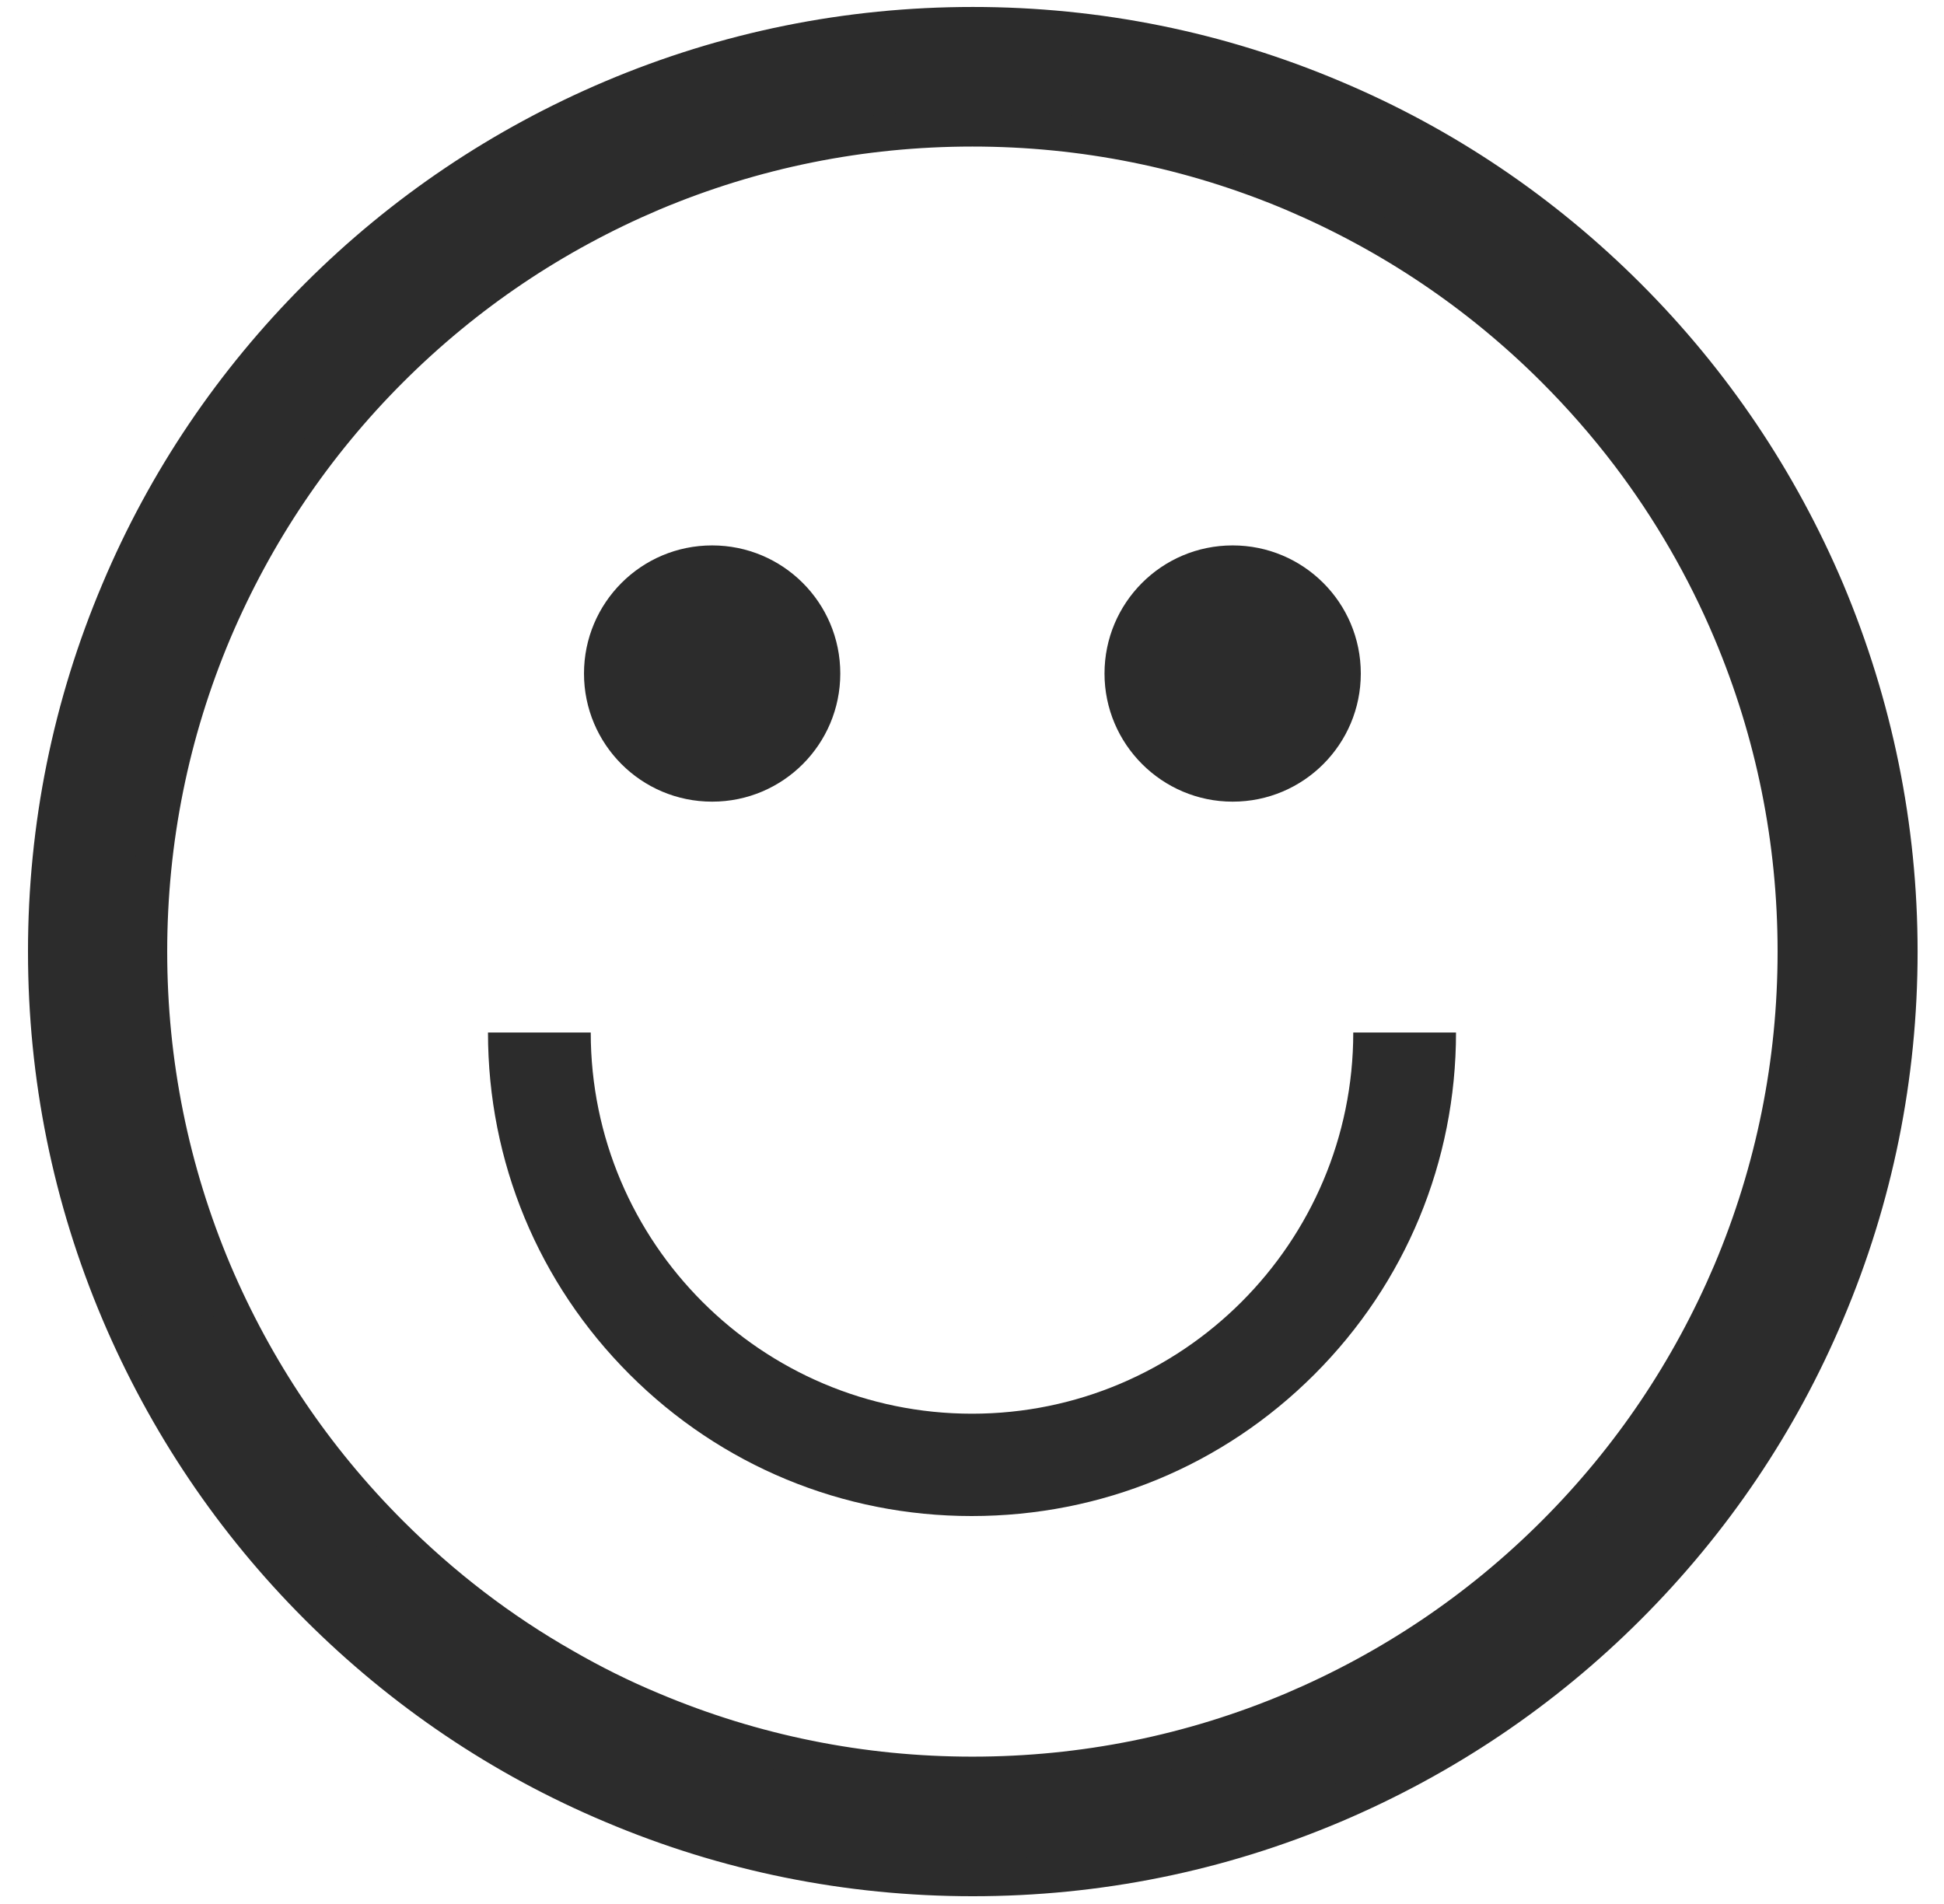
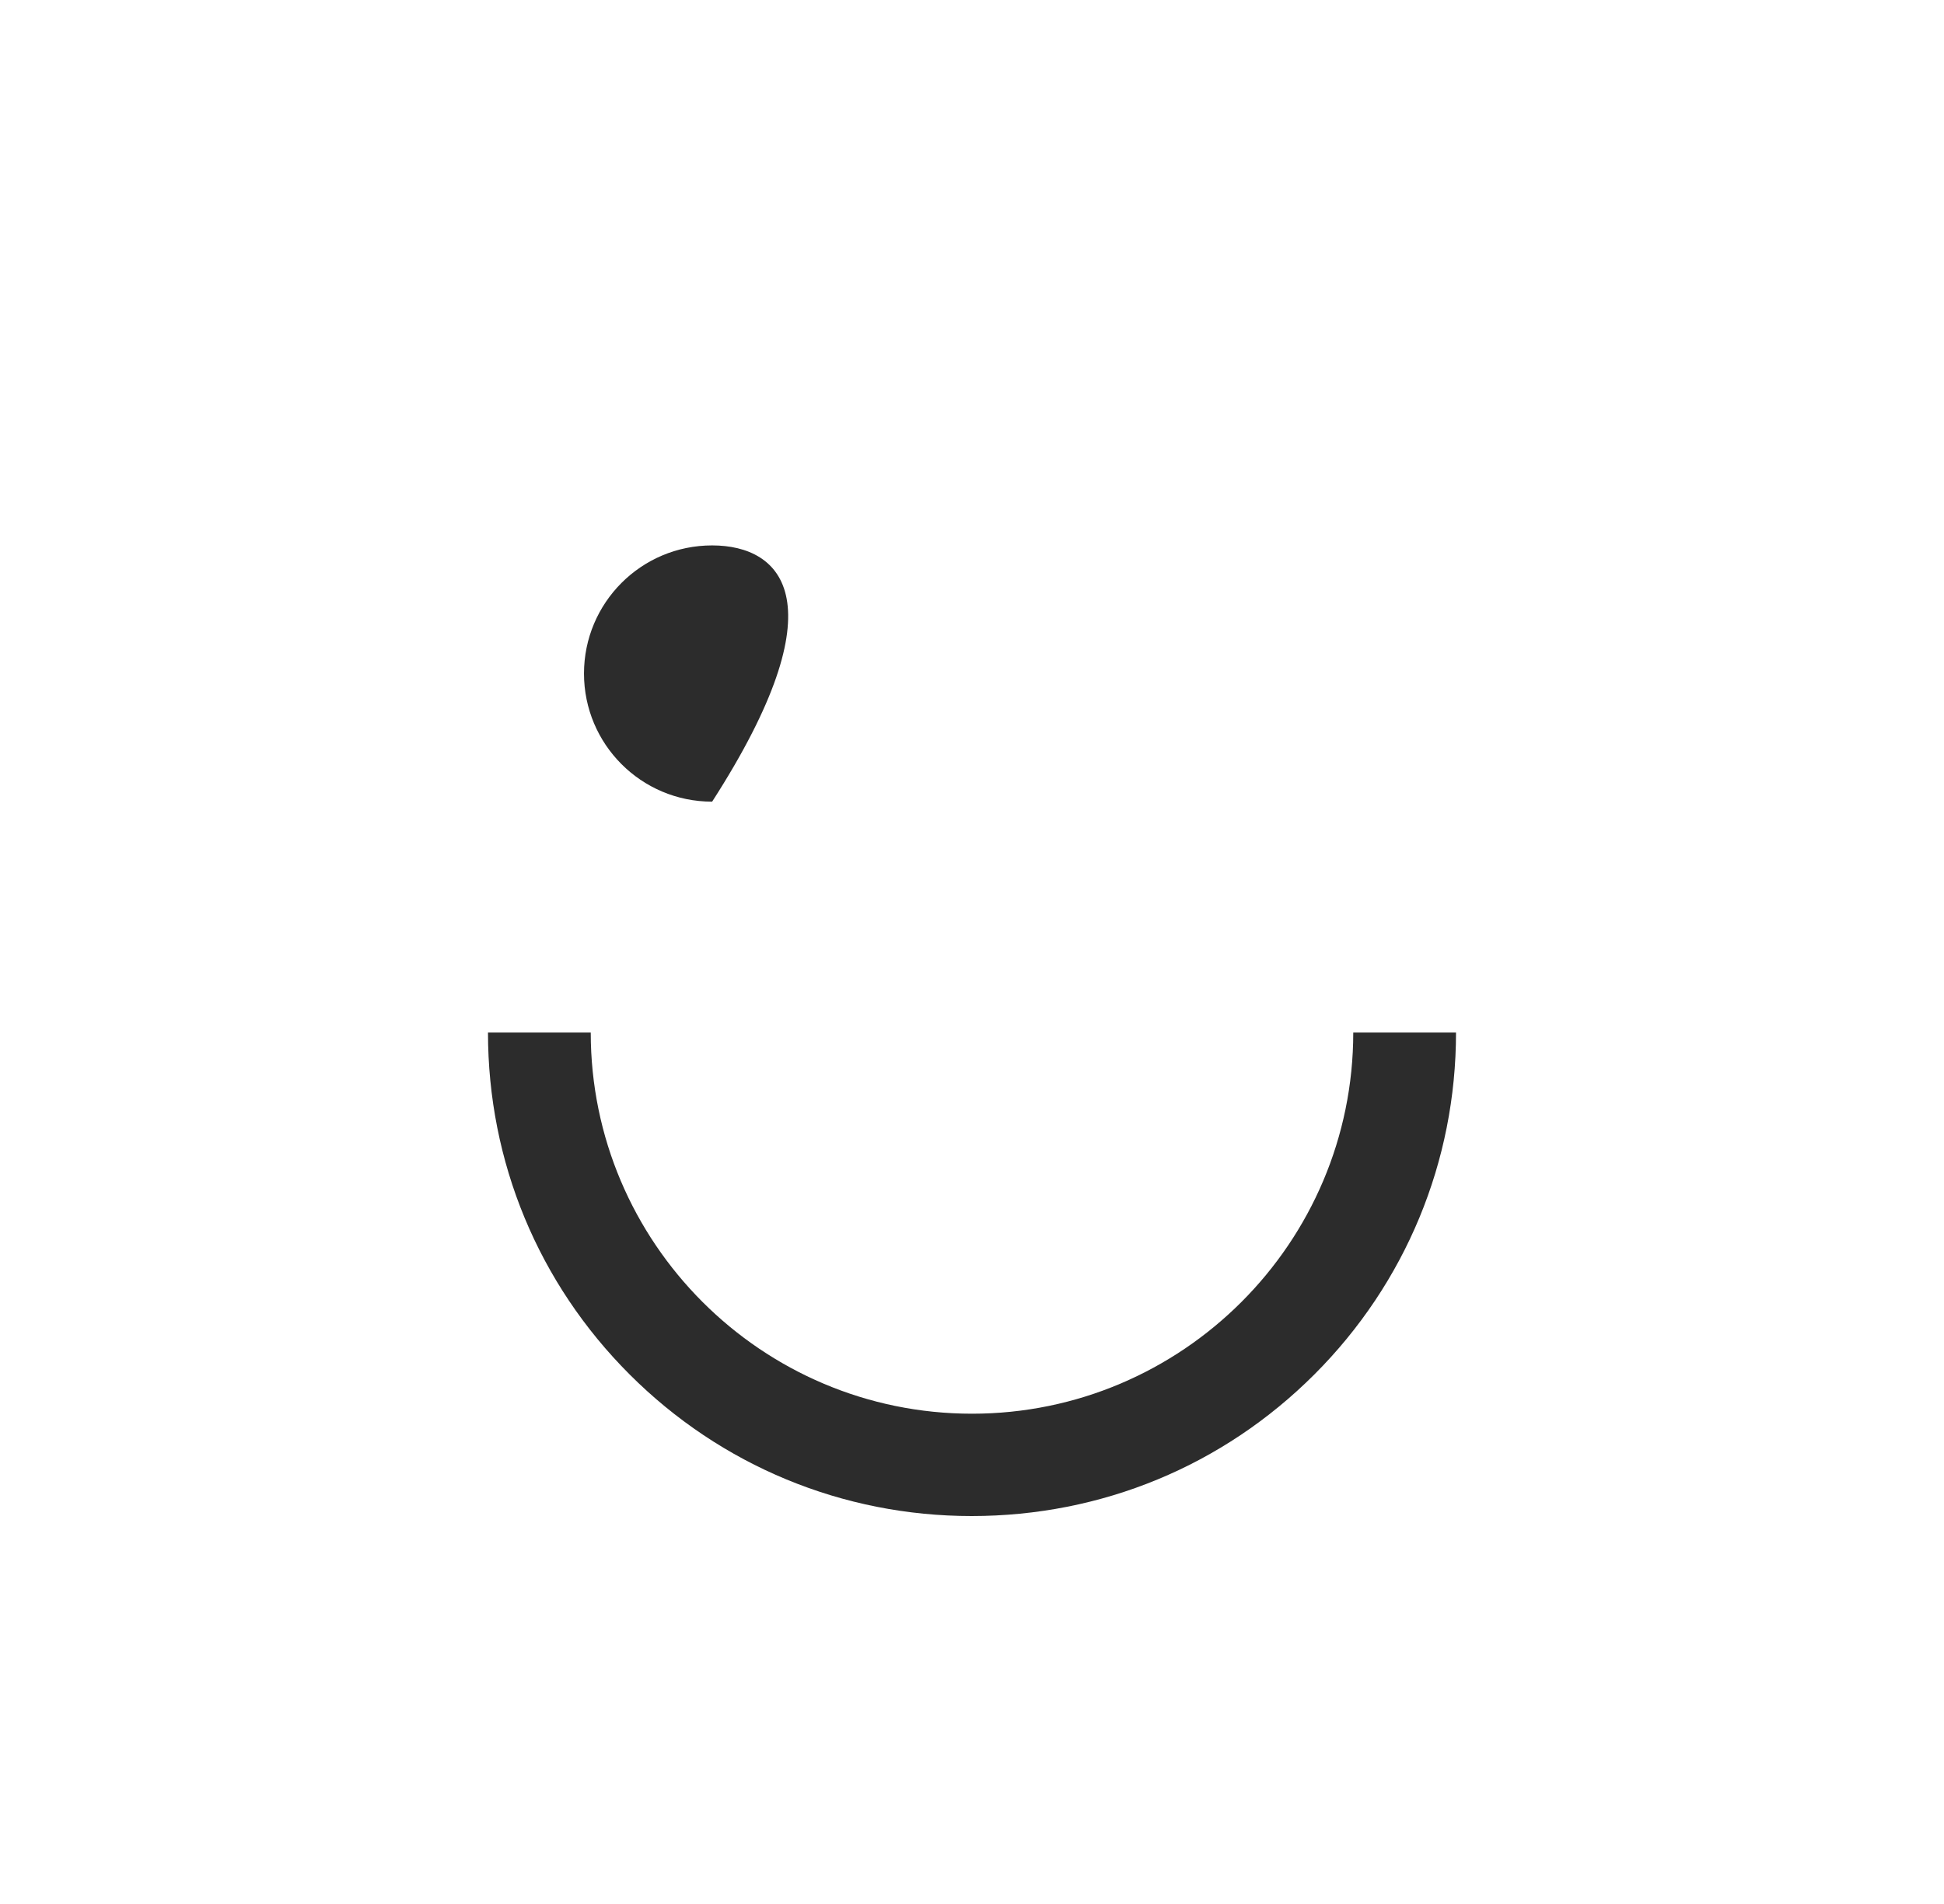
<svg xmlns="http://www.w3.org/2000/svg" width="49px" height="48px" viewBox="0 0 49 48" version="1.1">
  <title>smile</title>
  <desc>Created with Sketch.</desc>
  <g id="Page-1" stroke="none" stroke-width="1" fill="none" fill-rule="evenodd">
    <g id="smile" transform="translate(1, 0)" fill="#2C2C2C">
-       <path d="M30.07,20.21 C31.86,20.21 33.3,18.76 33.3,16.98 C33.3,15.19 31.85,13.75 30.07,13.75 C28.28,13.75 26.84,15.2 26.84,16.98 C26.84,18.76 28.29,20.21 30.07,20.21 Z" id="Path" />
-       <path d="M16.95,20.21 C18.74,20.21 20.18,18.76 20.18,16.98 C20.18,15.19 18.73,13.75 16.95,13.75 C15.16,13.75 13.72,15.2 13.72,16.98 C13.72,18.76 15.16,20.21 16.95,20.21 Z" id="Path" />
+       <path d="M16.95,20.21 C20.18,15.19 18.73,13.75 16.95,13.75 C15.16,13.75 13.72,15.2 13.72,16.98 C13.72,18.76 15.16,20.21 16.95,20.21 Z" id="Path" />
      <path d="M32.13,34.65 C34.43,32.35 35.7,29.28 35.7,26.03 L33.11,26.03 C33.11,31.33 28.8,35.64 23.5,35.64 C18.2,35.64 13.89,31.33 13.89,26.03 L11.3,26.03 C11.3,29.29 12.57,32.35 14.87,34.65 C17.17,36.95 20.24,38.22 23.49,38.22 C26.77,38.22 29.83,36.95 32.13,34.65 Z" id="Path" />
-       <path d="M45.03,14.9 C43.85,12.12 42.17,9.62 40.03,7.48 C37.89,5.34 35.39,3.65 32.61,2.48 C29.73,1.26 26.67,0.64 23.52,0.64 C20.37,0.64 17.31,1.26 14.43,2.48 C11.65,3.66 9.15,5.34 7.01,7.48 C4.87,9.62 3.18,12.12 2.01,14.9 C0.79,17.78 0.17,20.84 0.17,23.99 C0.17,27.14 0.79,30.2 2.01,33.08 C3.19,35.86 4.87,38.36 7.01,40.5 C9.15,42.64 11.65,44.33 14.43,45.5 C17.31,46.72 20.37,47.34 23.52,47.34 C26.67,47.34 29.73,46.72 32.61,45.5 C35.39,44.32 37.89,42.64 40.03,40.5 C42.17,38.36 43.86,35.86 45.03,33.08 C46.25,30.2 46.87,27.14 46.87,23.99 C46.87,20.84 46.24,17.78 45.03,14.9 Z M8.83,38.67 C6.92,36.76 5.43,34.54 4.38,32.07 C3.3,29.51 2.75,26.79 2.75,23.99 C2.75,21.19 3.3,18.47 4.38,15.91 C5.43,13.44 6.92,11.22 8.83,9.31 C10.74,7.4 12.96,5.91 15.43,4.86 C17.99,3.78 20.71,3.23 23.51,3.23 C26.31,3.23 29.03,3.78 31.59,4.86 C34.06,5.91 36.28,7.4 38.19,9.31 C38.86,9.98 39.49,10.7 40.06,11.45 C41.1,12.82 41.97,14.32 42.64,15.91 C43.72,18.47 44.27,21.19 44.27,23.99 C44.27,26.79 43.72,29.51 42.64,32.07 C41.59,34.54 40.1,36.76 38.19,38.67 C36.28,40.58 34.06,42.07 31.59,43.12 C29.03,44.2 26.31,44.75 23.51,44.75 C20.71,44.75 17.99,44.2 15.43,43.12 C14.66,42.8 13.92,42.43 13.21,42.02 C11.61,41.11 10.15,39.99 8.83,38.67 Z" id="Shape" stroke="#2C2C2C" stroke-width="0.929" fill-rule="nonzero" />
    </g>
  </g>
</svg>